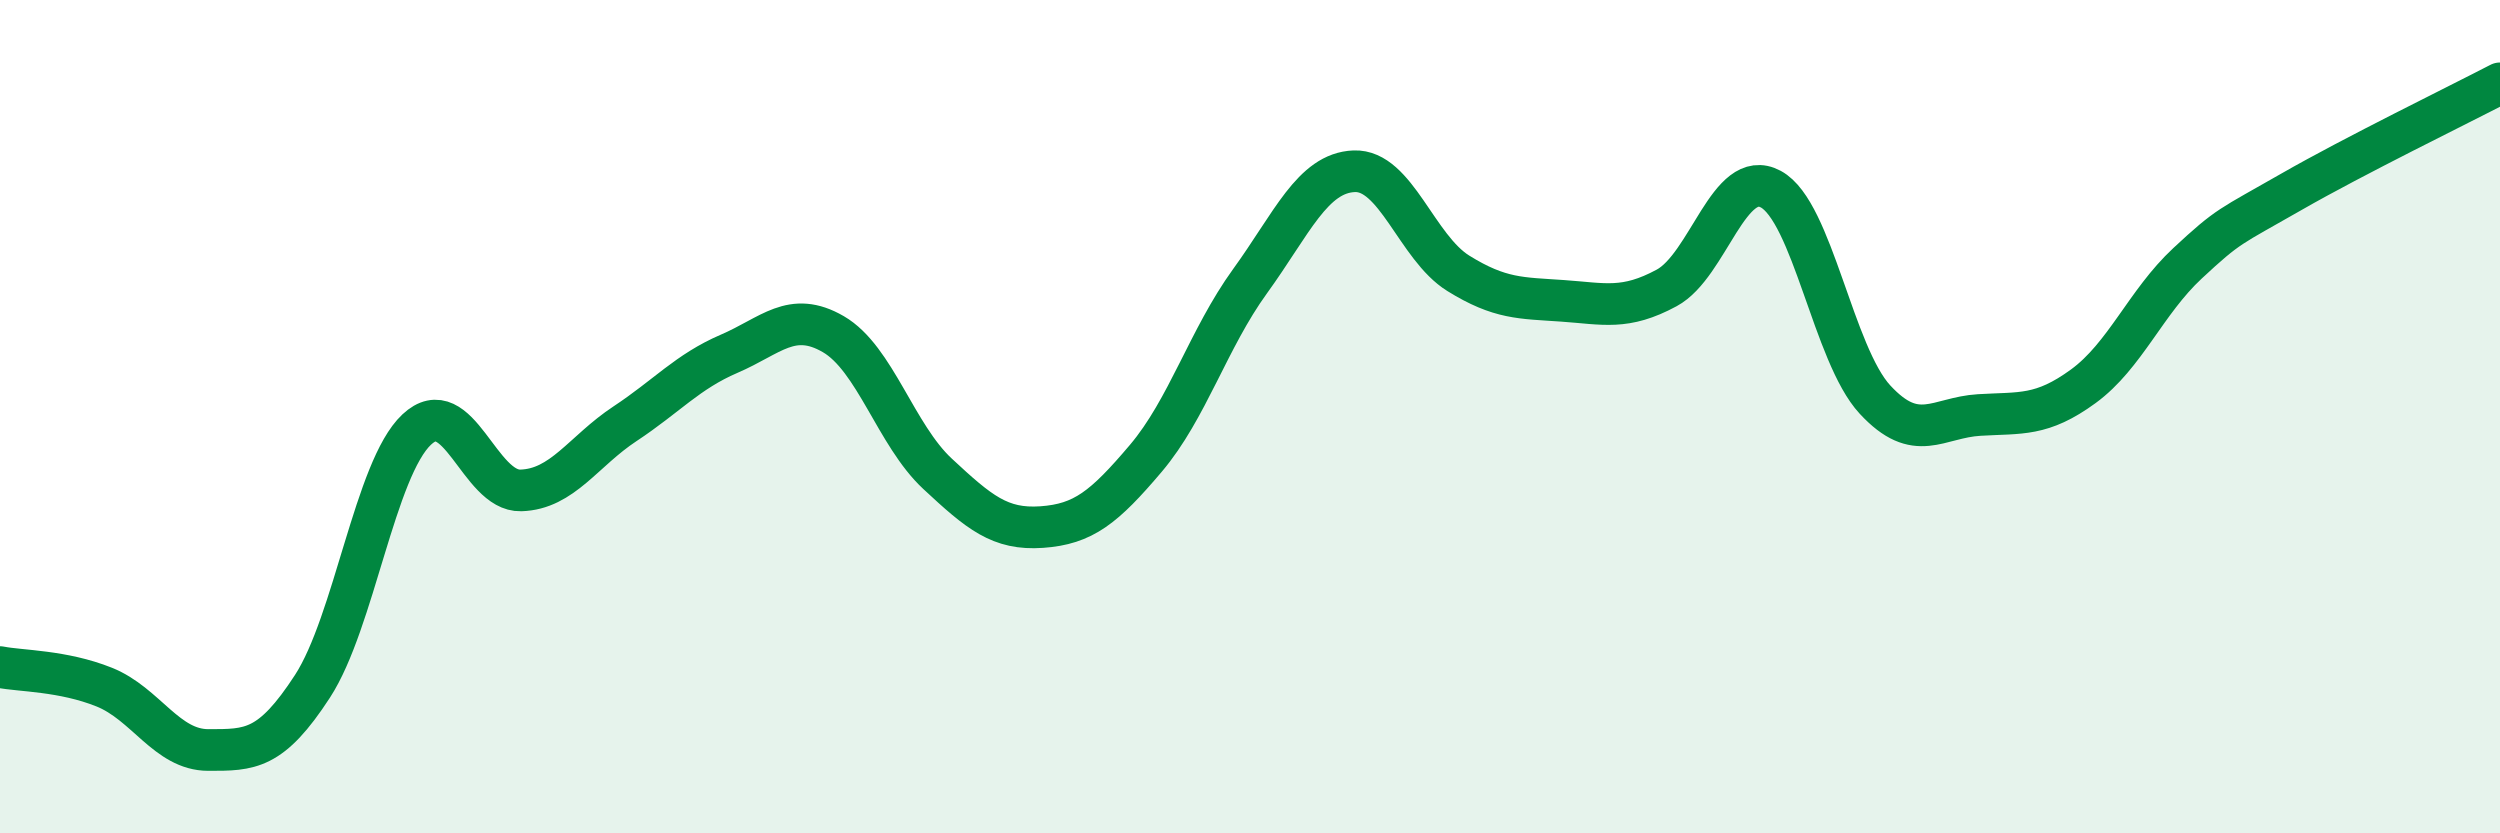
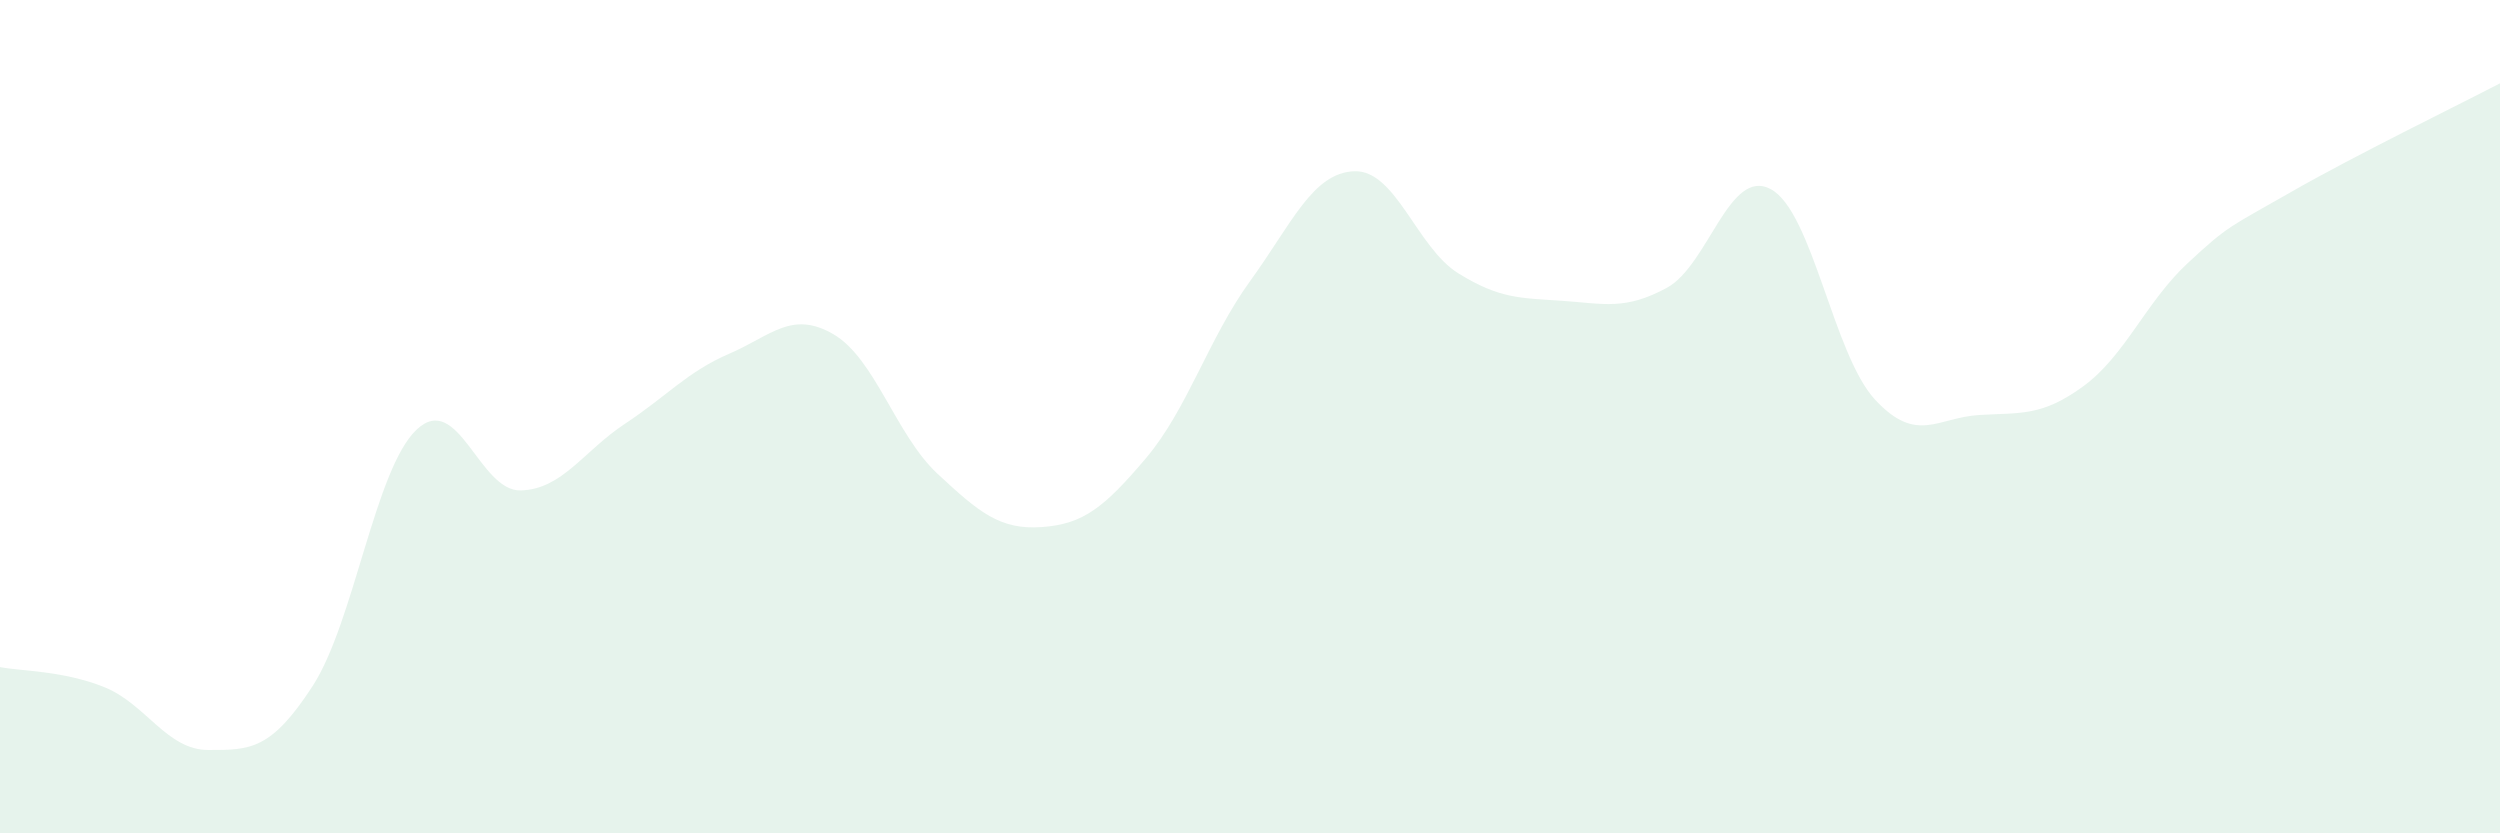
<svg xmlns="http://www.w3.org/2000/svg" width="60" height="20" viewBox="0 0 60 20">
  <path d="M 0,16.01 C 0.5,16.11 1.5,16.09 2.5,16.49 C 3.5,16.89 4,18 5,18 C 6,18 6.5,18.01 7.5,16.47 C 8.5,14.93 9,11.25 10,10.31 C 11,9.37 11.5,11.8 12.5,11.77 C 13.5,11.74 14,10.83 15,10.17 C 16,9.51 16.5,8.92 17.5,8.49 C 18.5,8.06 19,7.44 20,8.02 C 21,8.6 21.5,10.44 22.5,11.37 C 23.5,12.3 24,12.72 25,12.65 C 26,12.58 26.5,12.18 27.5,11 C 28.5,9.82 29,8.13 30,6.75 C 31,5.37 31.5,4.15 32.5,4.11 C 33.5,4.07 34,5.94 35,6.56 C 36,7.18 36.5,7.15 37.5,7.22 C 38.5,7.29 39,7.45 40,6.91 C 41,6.37 41.5,4 42.5,4.54 C 43.5,5.08 44,8.51 45,9.59 C 46,10.67 46.5,10.02 47.5,9.96 C 48.5,9.9 49,10 50,9.27 C 51,8.54 51.5,7.25 52.5,6.32 C 53.5,5.39 53.5,5.46 55,4.6 C 56.5,3.74 59,2.52 60,2L60 20L0 20Z" fill="#008740" opacity="0.1" stroke-linecap="round" stroke-linejoin="round" />
-   <path d="M 0,16.01 C 0.5,16.11 1.5,16.09 2.5,16.49 C 3.5,16.89 4,18 5,18 C 6,18 6.5,18.01 7.5,16.47 C 8.5,14.93 9,11.25 10,10.31 C 11,9.37 11.5,11.8 12.5,11.77 C 13.5,11.74 14,10.83 15,10.17 C 16,9.51 16.5,8.92 17.5,8.49 C 18.5,8.06 19,7.44 20,8.02 C 21,8.6 21.5,10.44 22.5,11.37 C 23.5,12.3 24,12.72 25,12.65 C 26,12.58 26.5,12.18 27.5,11 C 28.5,9.82 29,8.13 30,6.75 C 31,5.37 31.5,4.15 32.5,4.11 C 33.5,4.07 34,5.94 35,6.56 C 36,7.18 36.5,7.15 37.5,7.22 C 38.5,7.29 39,7.45 40,6.91 C 41,6.37 41.5,4 42.5,4.54 C 43.5,5.08 44,8.51 45,9.59 C 46,10.67 46.5,10.02 47.5,9.96 C 48.5,9.9 49,10 50,9.27 C 51,8.54 51.5,7.25 52.5,6.32 C 53.5,5.39 53.5,5.46 55,4.6 C 56.5,3.74 59,2.52 60,2" stroke="#008740" stroke-width="1" fill="none" stroke-linecap="round" stroke-linejoin="round" />
</svg>